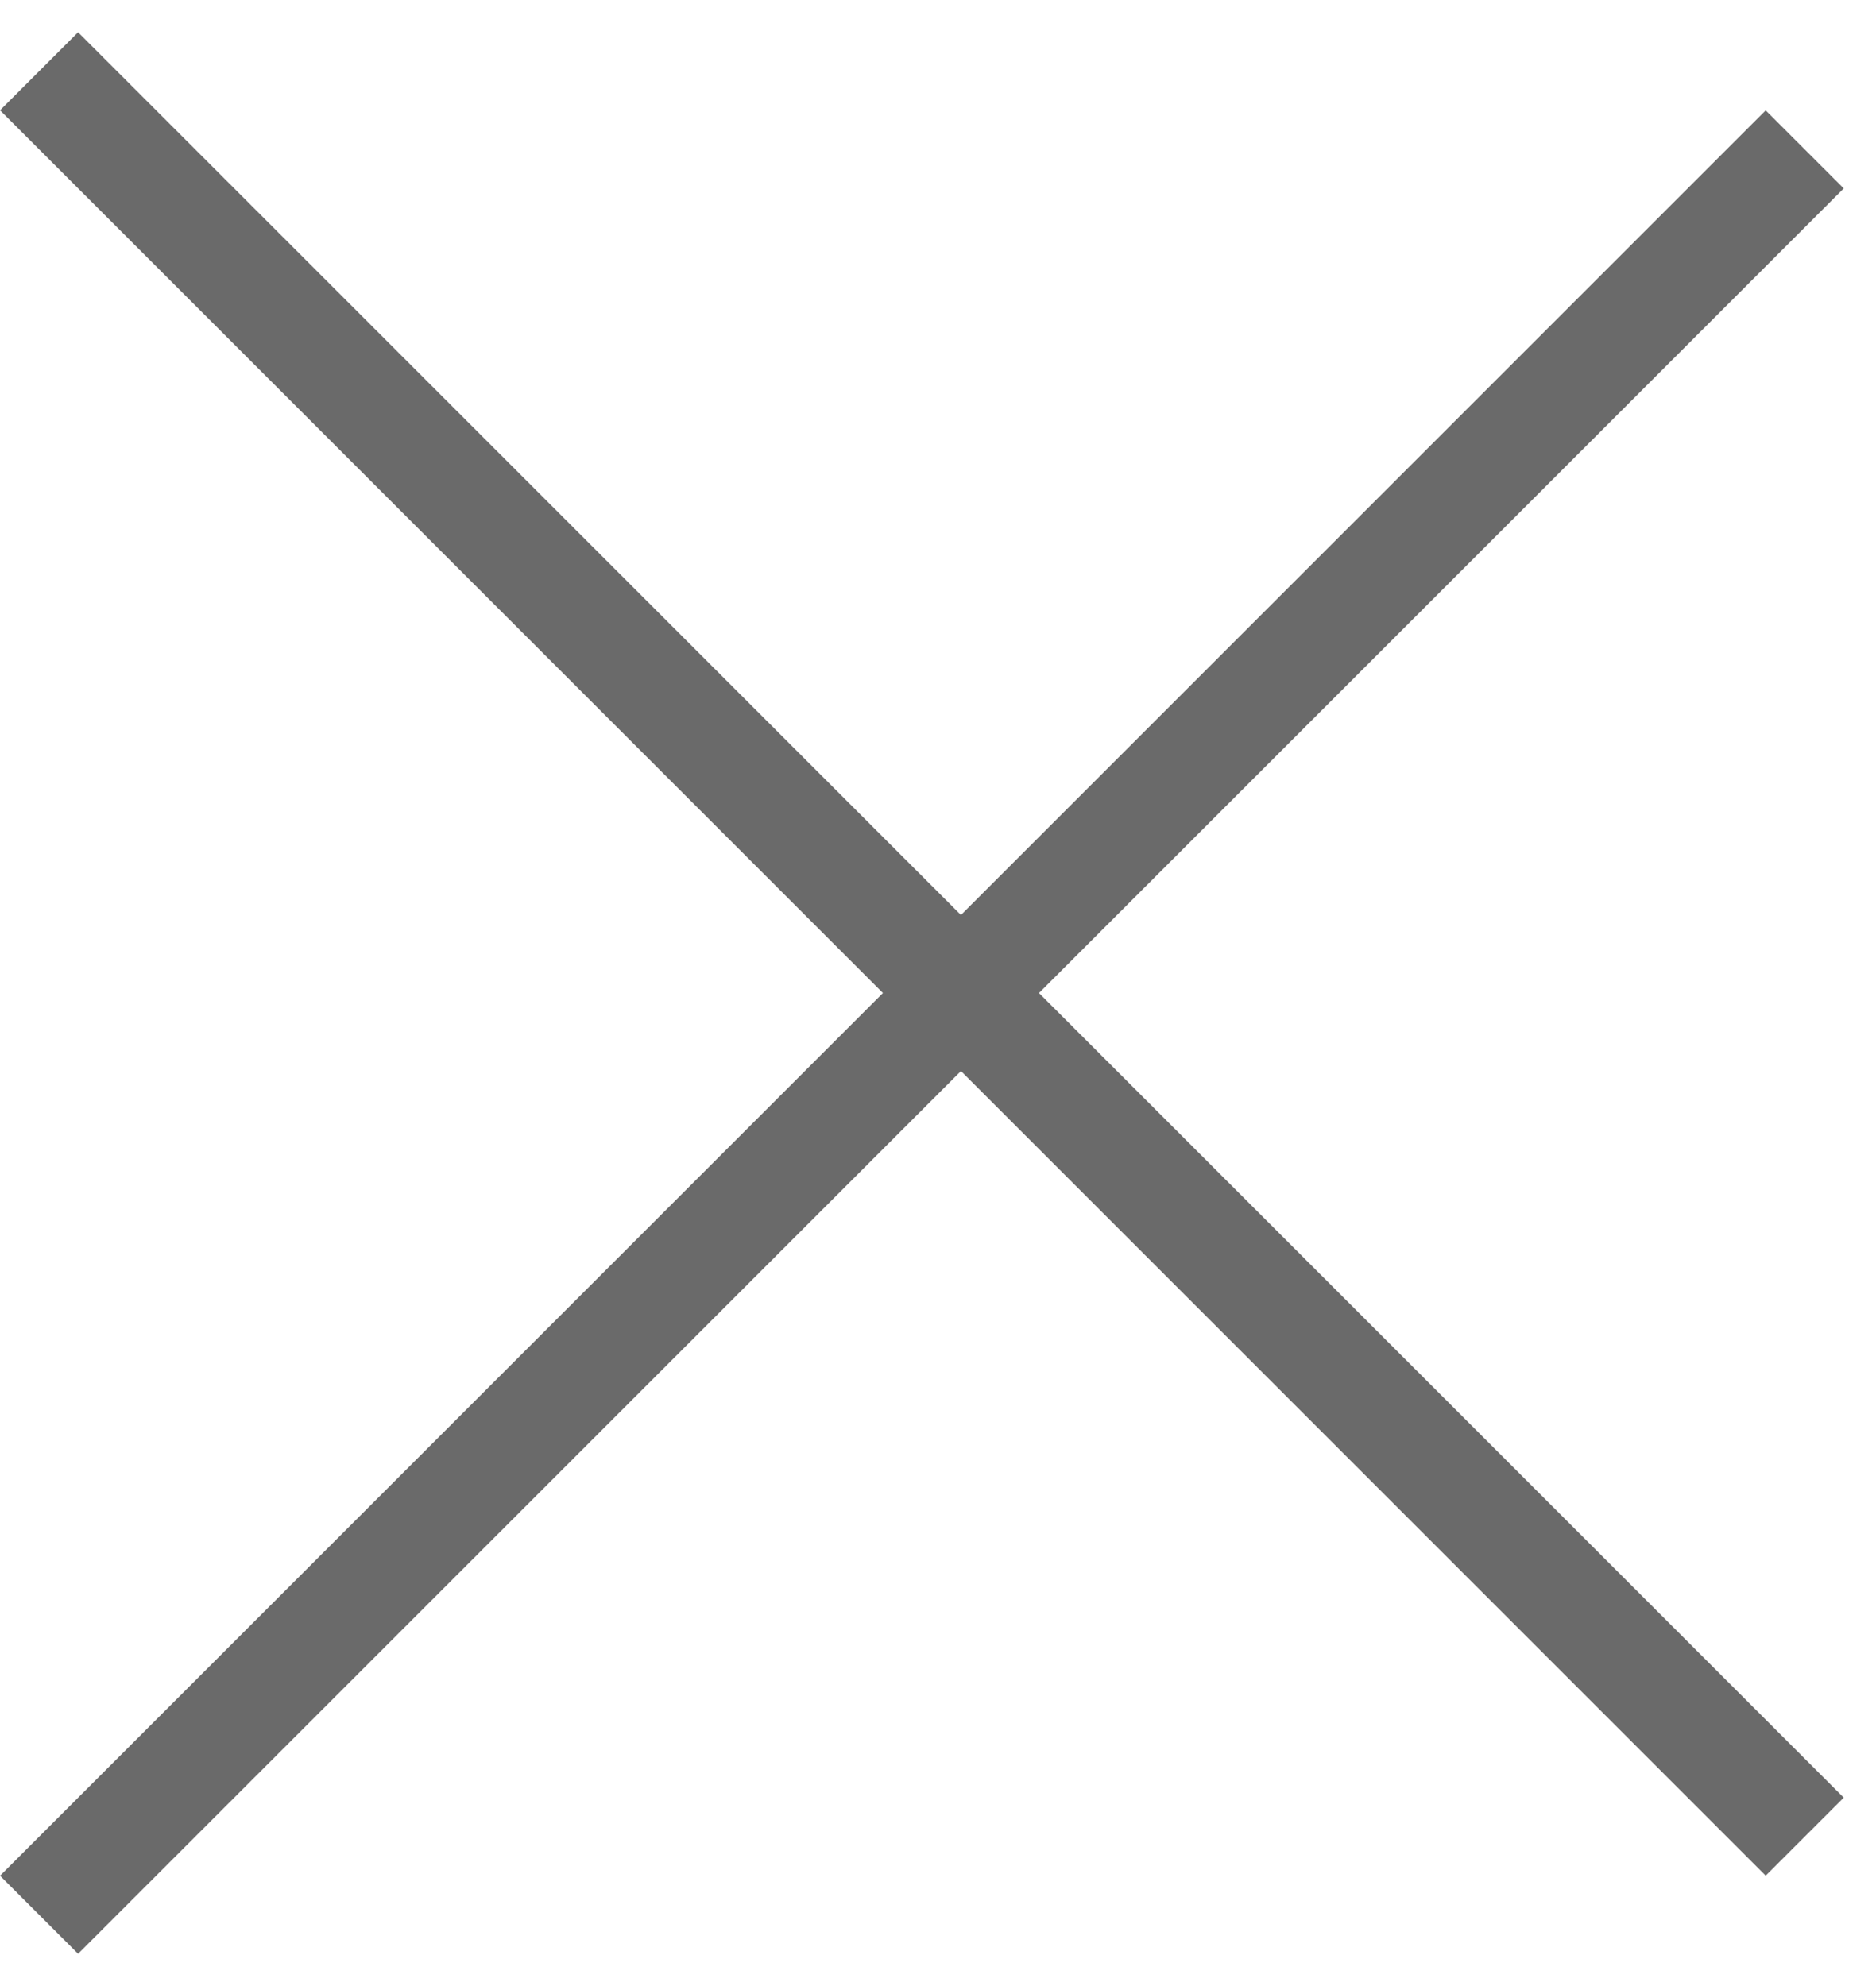
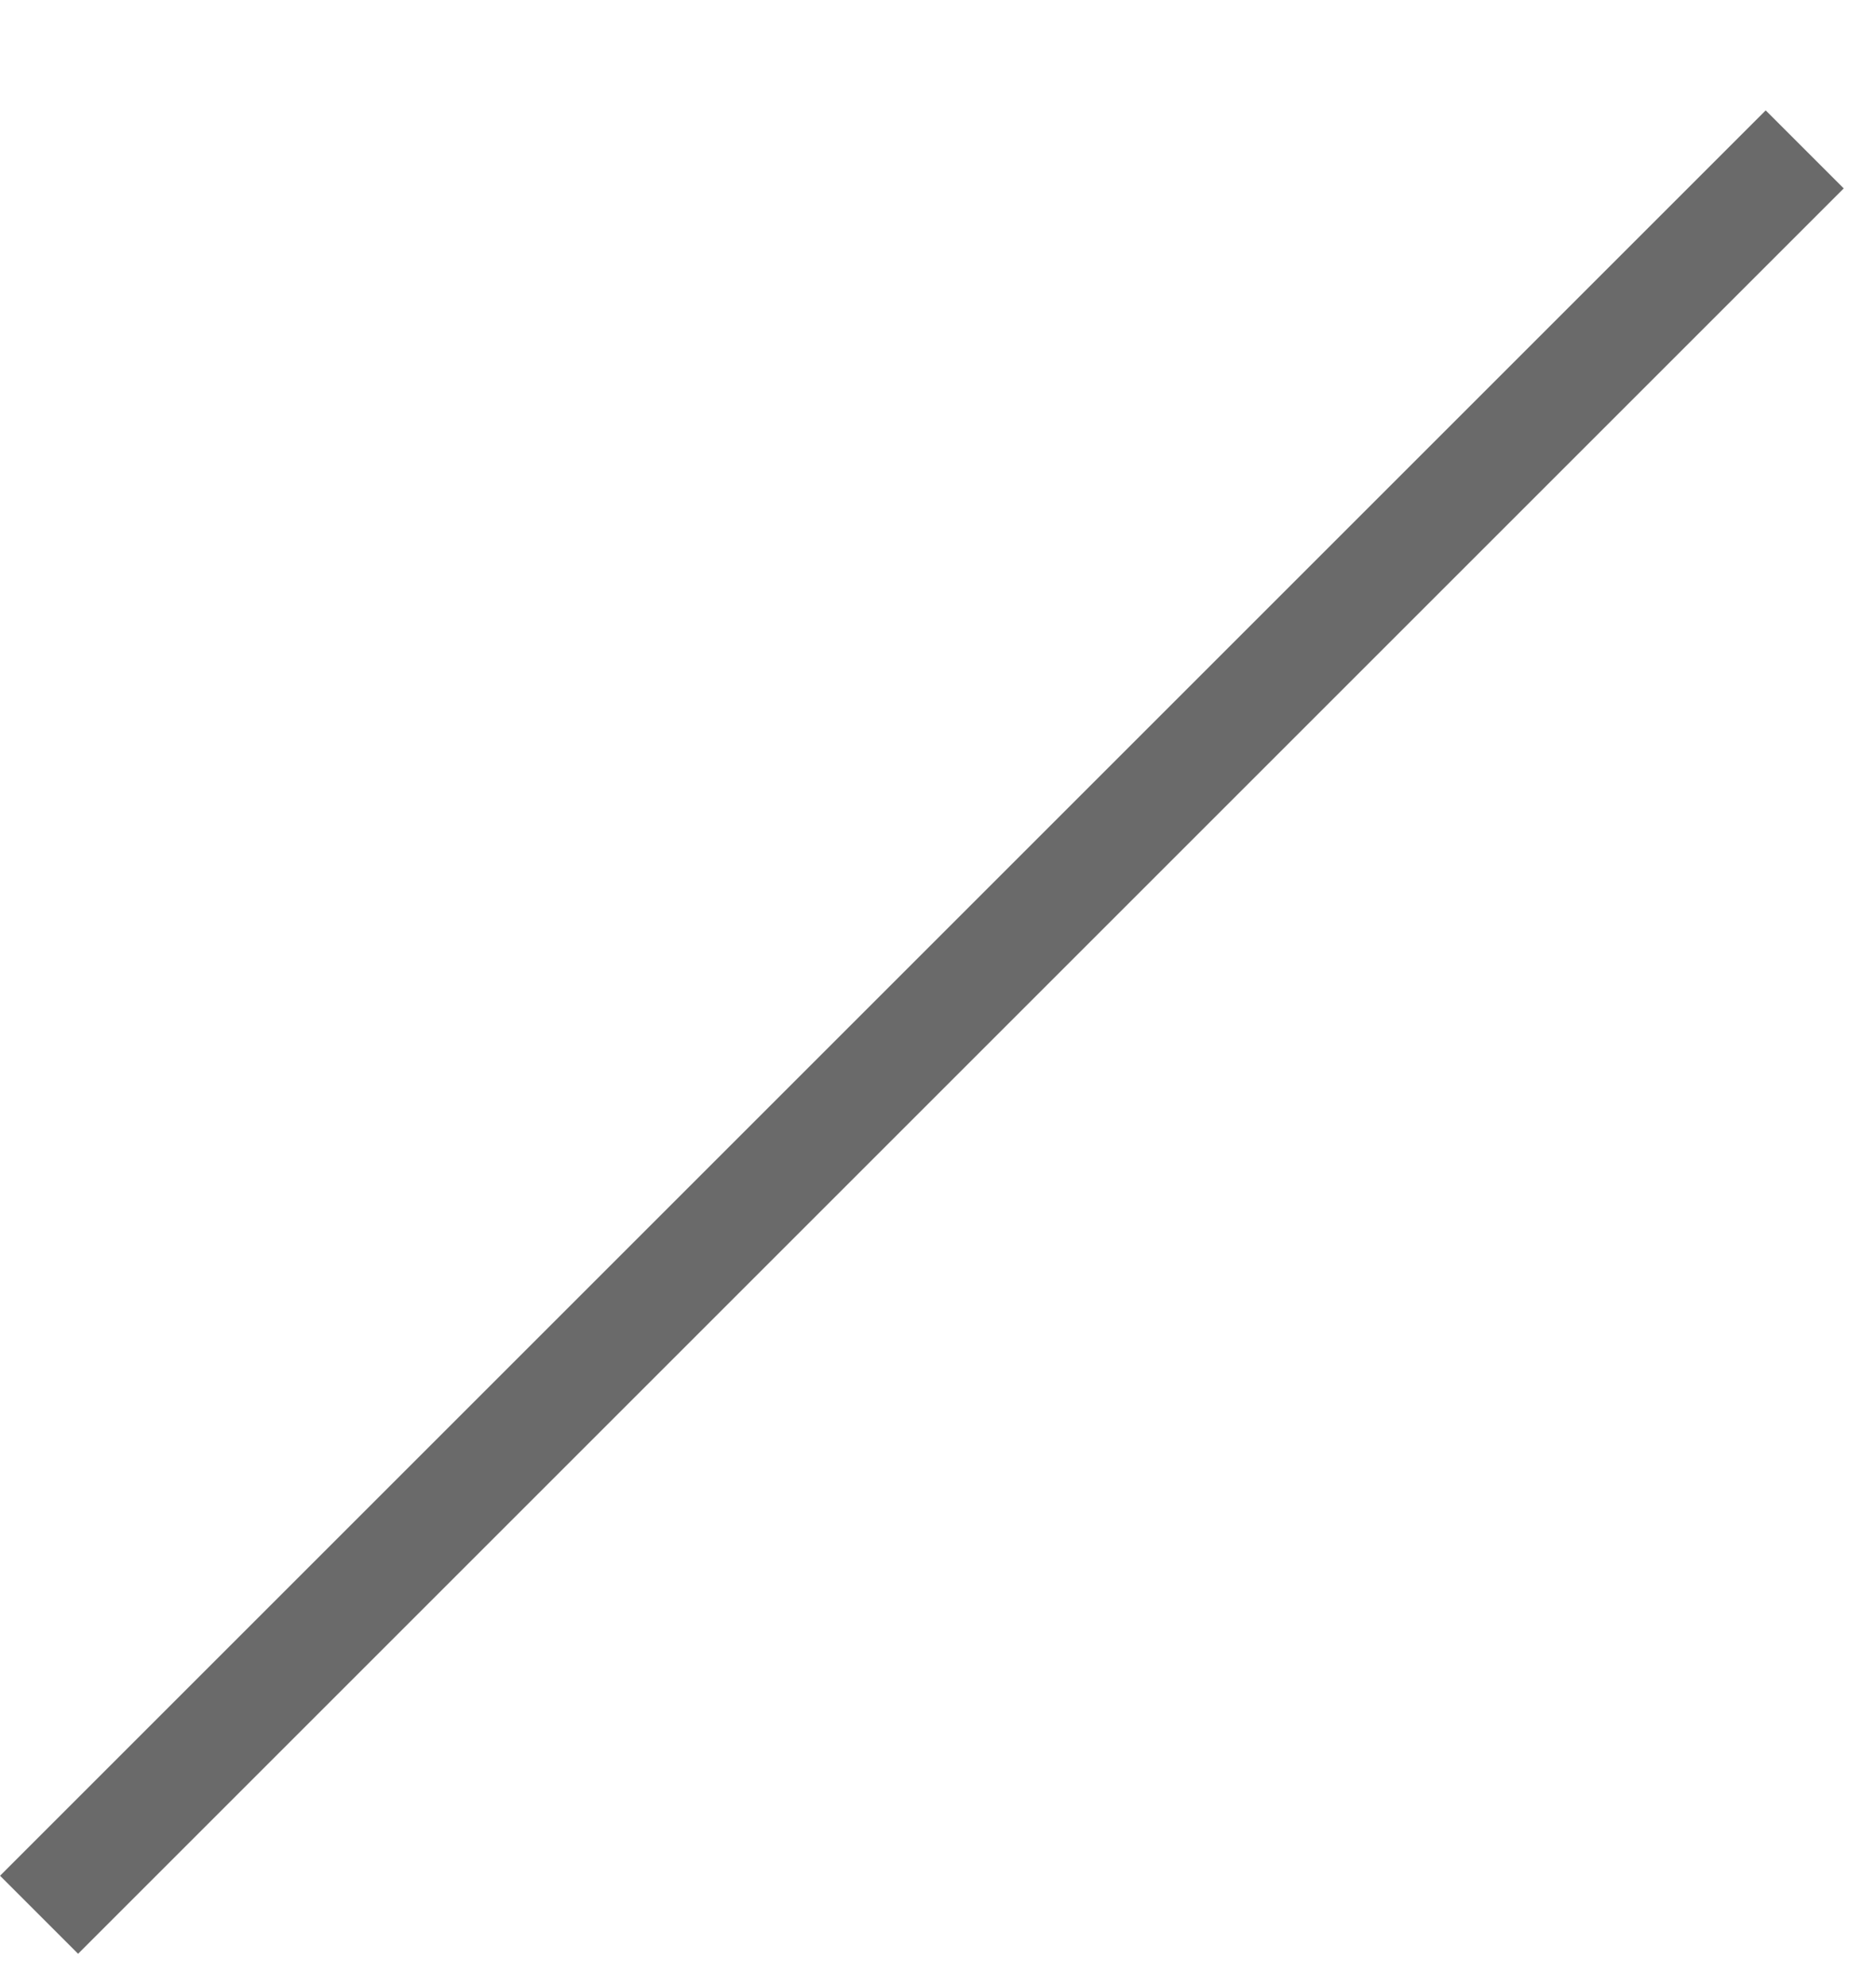
<svg xmlns="http://www.w3.org/2000/svg" width="17" height="18" viewBox="0 0 17 18" fill="none">
  <line x1="16.354" y1="1.354" x2="0.354" y2="17.354" stroke="#6A6A6A" />
-   <line x1="0.354" y1="0.646" x2="16.354" y2="16.646" stroke="#6A6A6A" />
</svg>